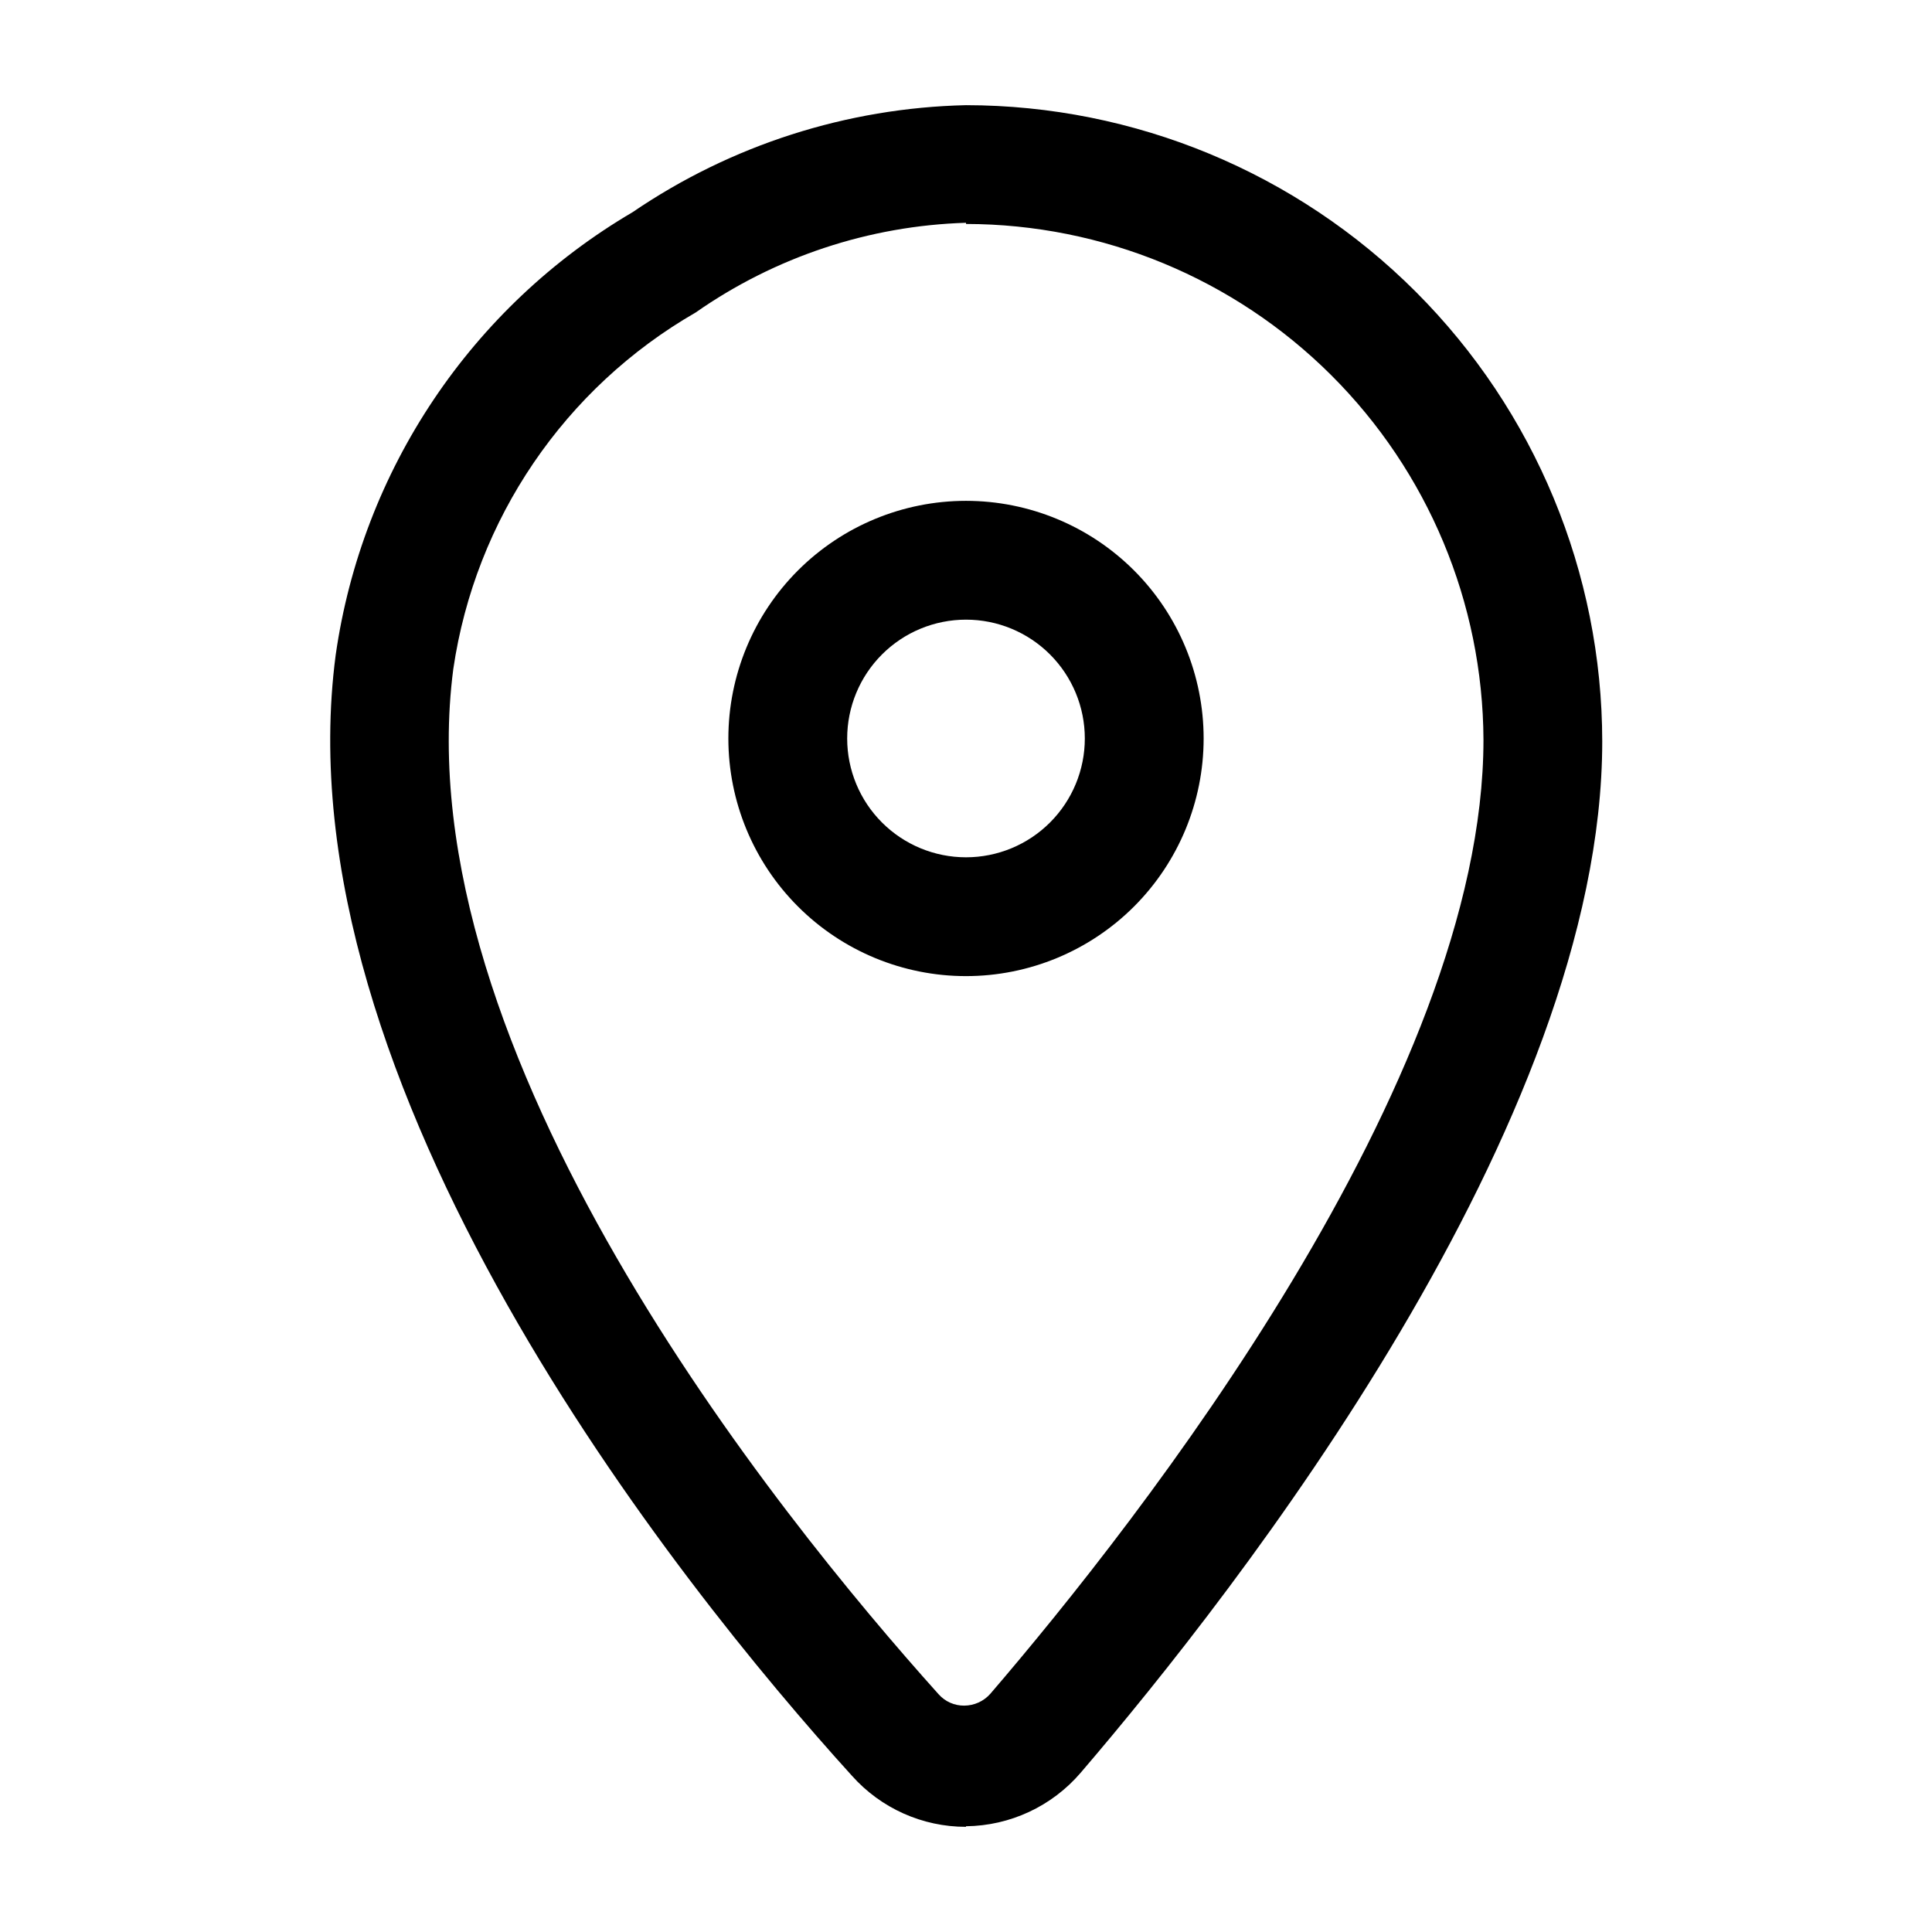
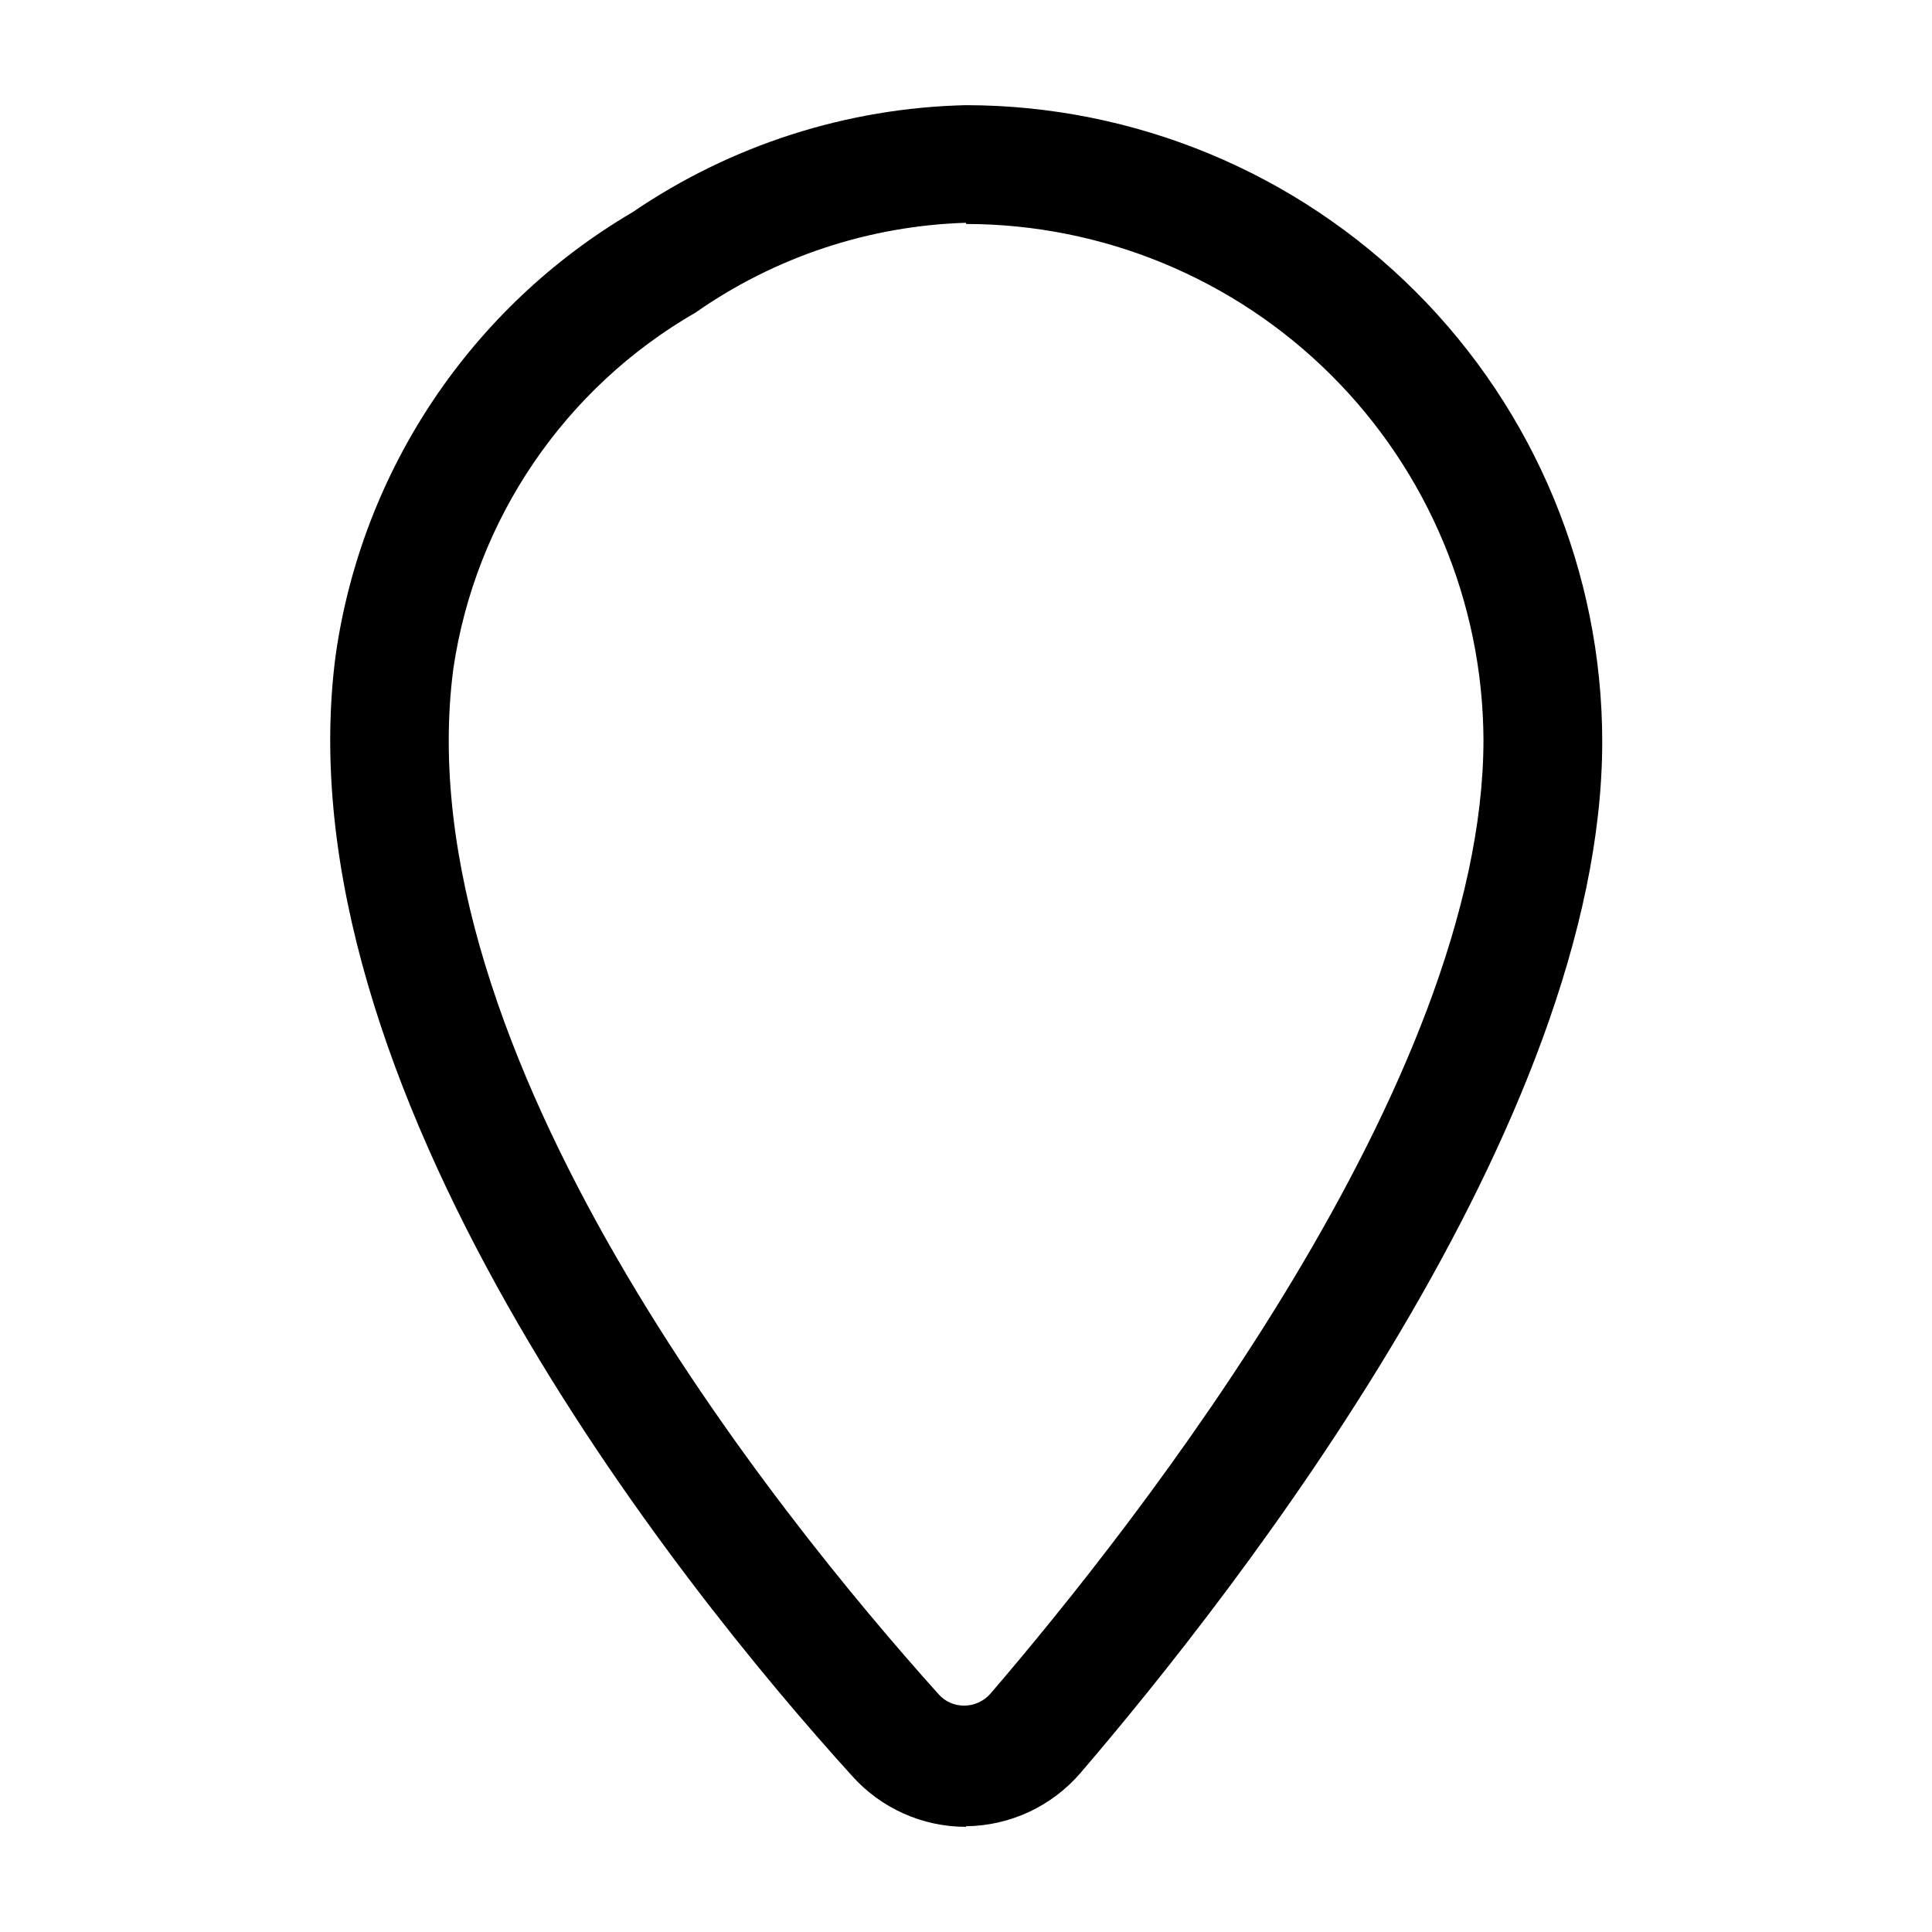
<svg xmlns="http://www.w3.org/2000/svg" fill="#000000" width="800px" height="800px" version="1.1" viewBox="144 144 512 512">
  <g>
    <path d="m400 628.13c-11.547 0.008-22.547-4.918-30.23-13.539-46.445-51.168-151.77-183.1-136.82-296.93 6.984-49.098 35.961-92.332 78.723-117.45 26.086-17.781 56.762-27.621 88.324-28.34 44.707 0.043 87.57 17.82 119.18 49.434 31.613 31.613 49.391 74.477 49.434 119.18 0 101.23-96.668 224.82-138.23 273.32-7.613 8.879-18.688 14.043-30.383 14.172zm0-425.09c-25.688 0.781-50.582 9.043-71.637 23.773-34.738 20.004-58.406 54.809-64.234 94.465-13.227 101.39 85.648 223.88 128.63 271.74 1.719 1.926 4.188 3.016 6.769 2.992 2.652-0.012 5.172-1.156 6.926-3.148 39.359-45.816 130.68-162.16 130.68-252.85-0.168-36.277-14.684-71.012-40.375-96.617-25.695-25.605-60.48-40-96.754-40.043z" />
-     <path d="m400 402.68c-16.703 0-32.723-6.637-44.531-18.445-11.812-11.812-18.445-27.828-18.445-44.531s6.633-32.723 18.445-44.531c11.809-11.809 27.828-18.445 44.531-18.445 16.699 0 32.719 6.637 44.531 18.445 11.809 11.809 18.445 27.828 18.445 44.531s-6.637 32.719-18.445 44.531c-11.812 11.809-27.832 18.445-44.531 18.445zm0-94.465c-8.352 0-16.363 3.316-22.266 9.223-5.906 5.906-9.223 13.914-9.223 22.266 0 8.352 3.316 16.359 9.223 22.266 5.902 5.906 13.914 9.223 22.266 9.223s16.359-3.316 22.266-9.223c5.902-5.906 9.223-13.914 9.223-22.266 0-8.352-3.32-16.359-9.223-22.266-5.906-5.906-13.914-9.223-22.266-9.223z" />
  </g>
</svg>